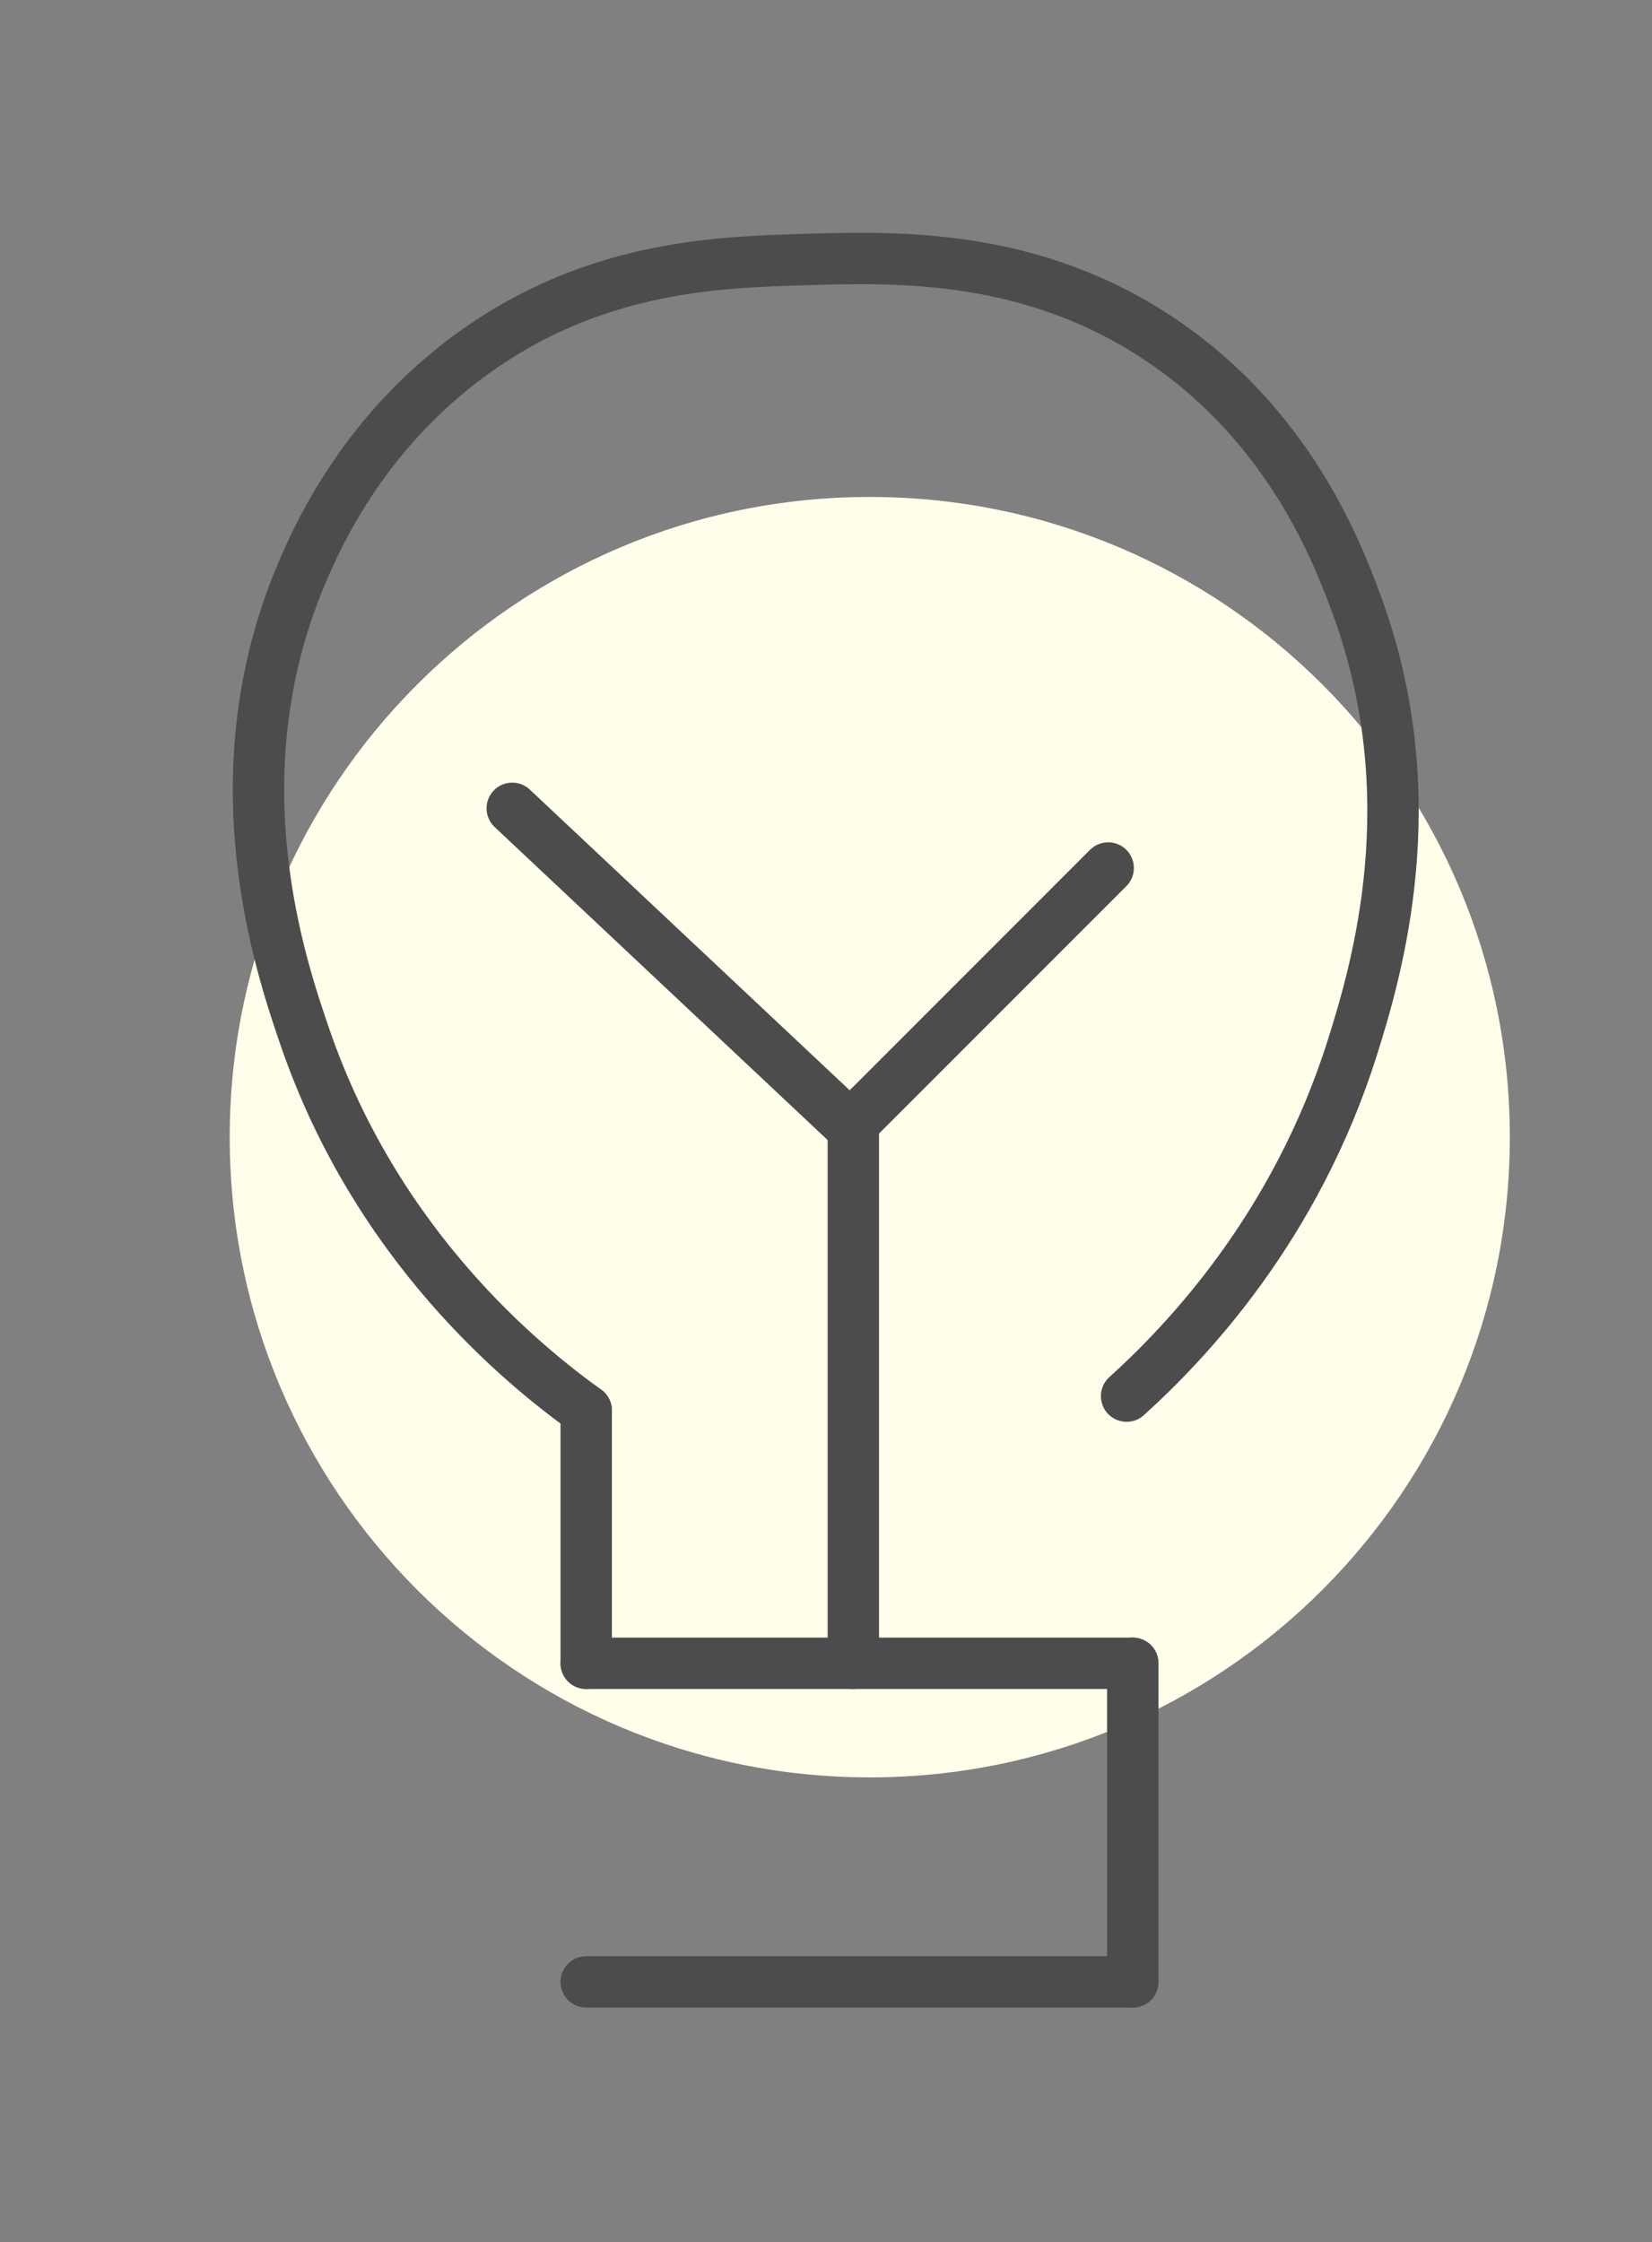
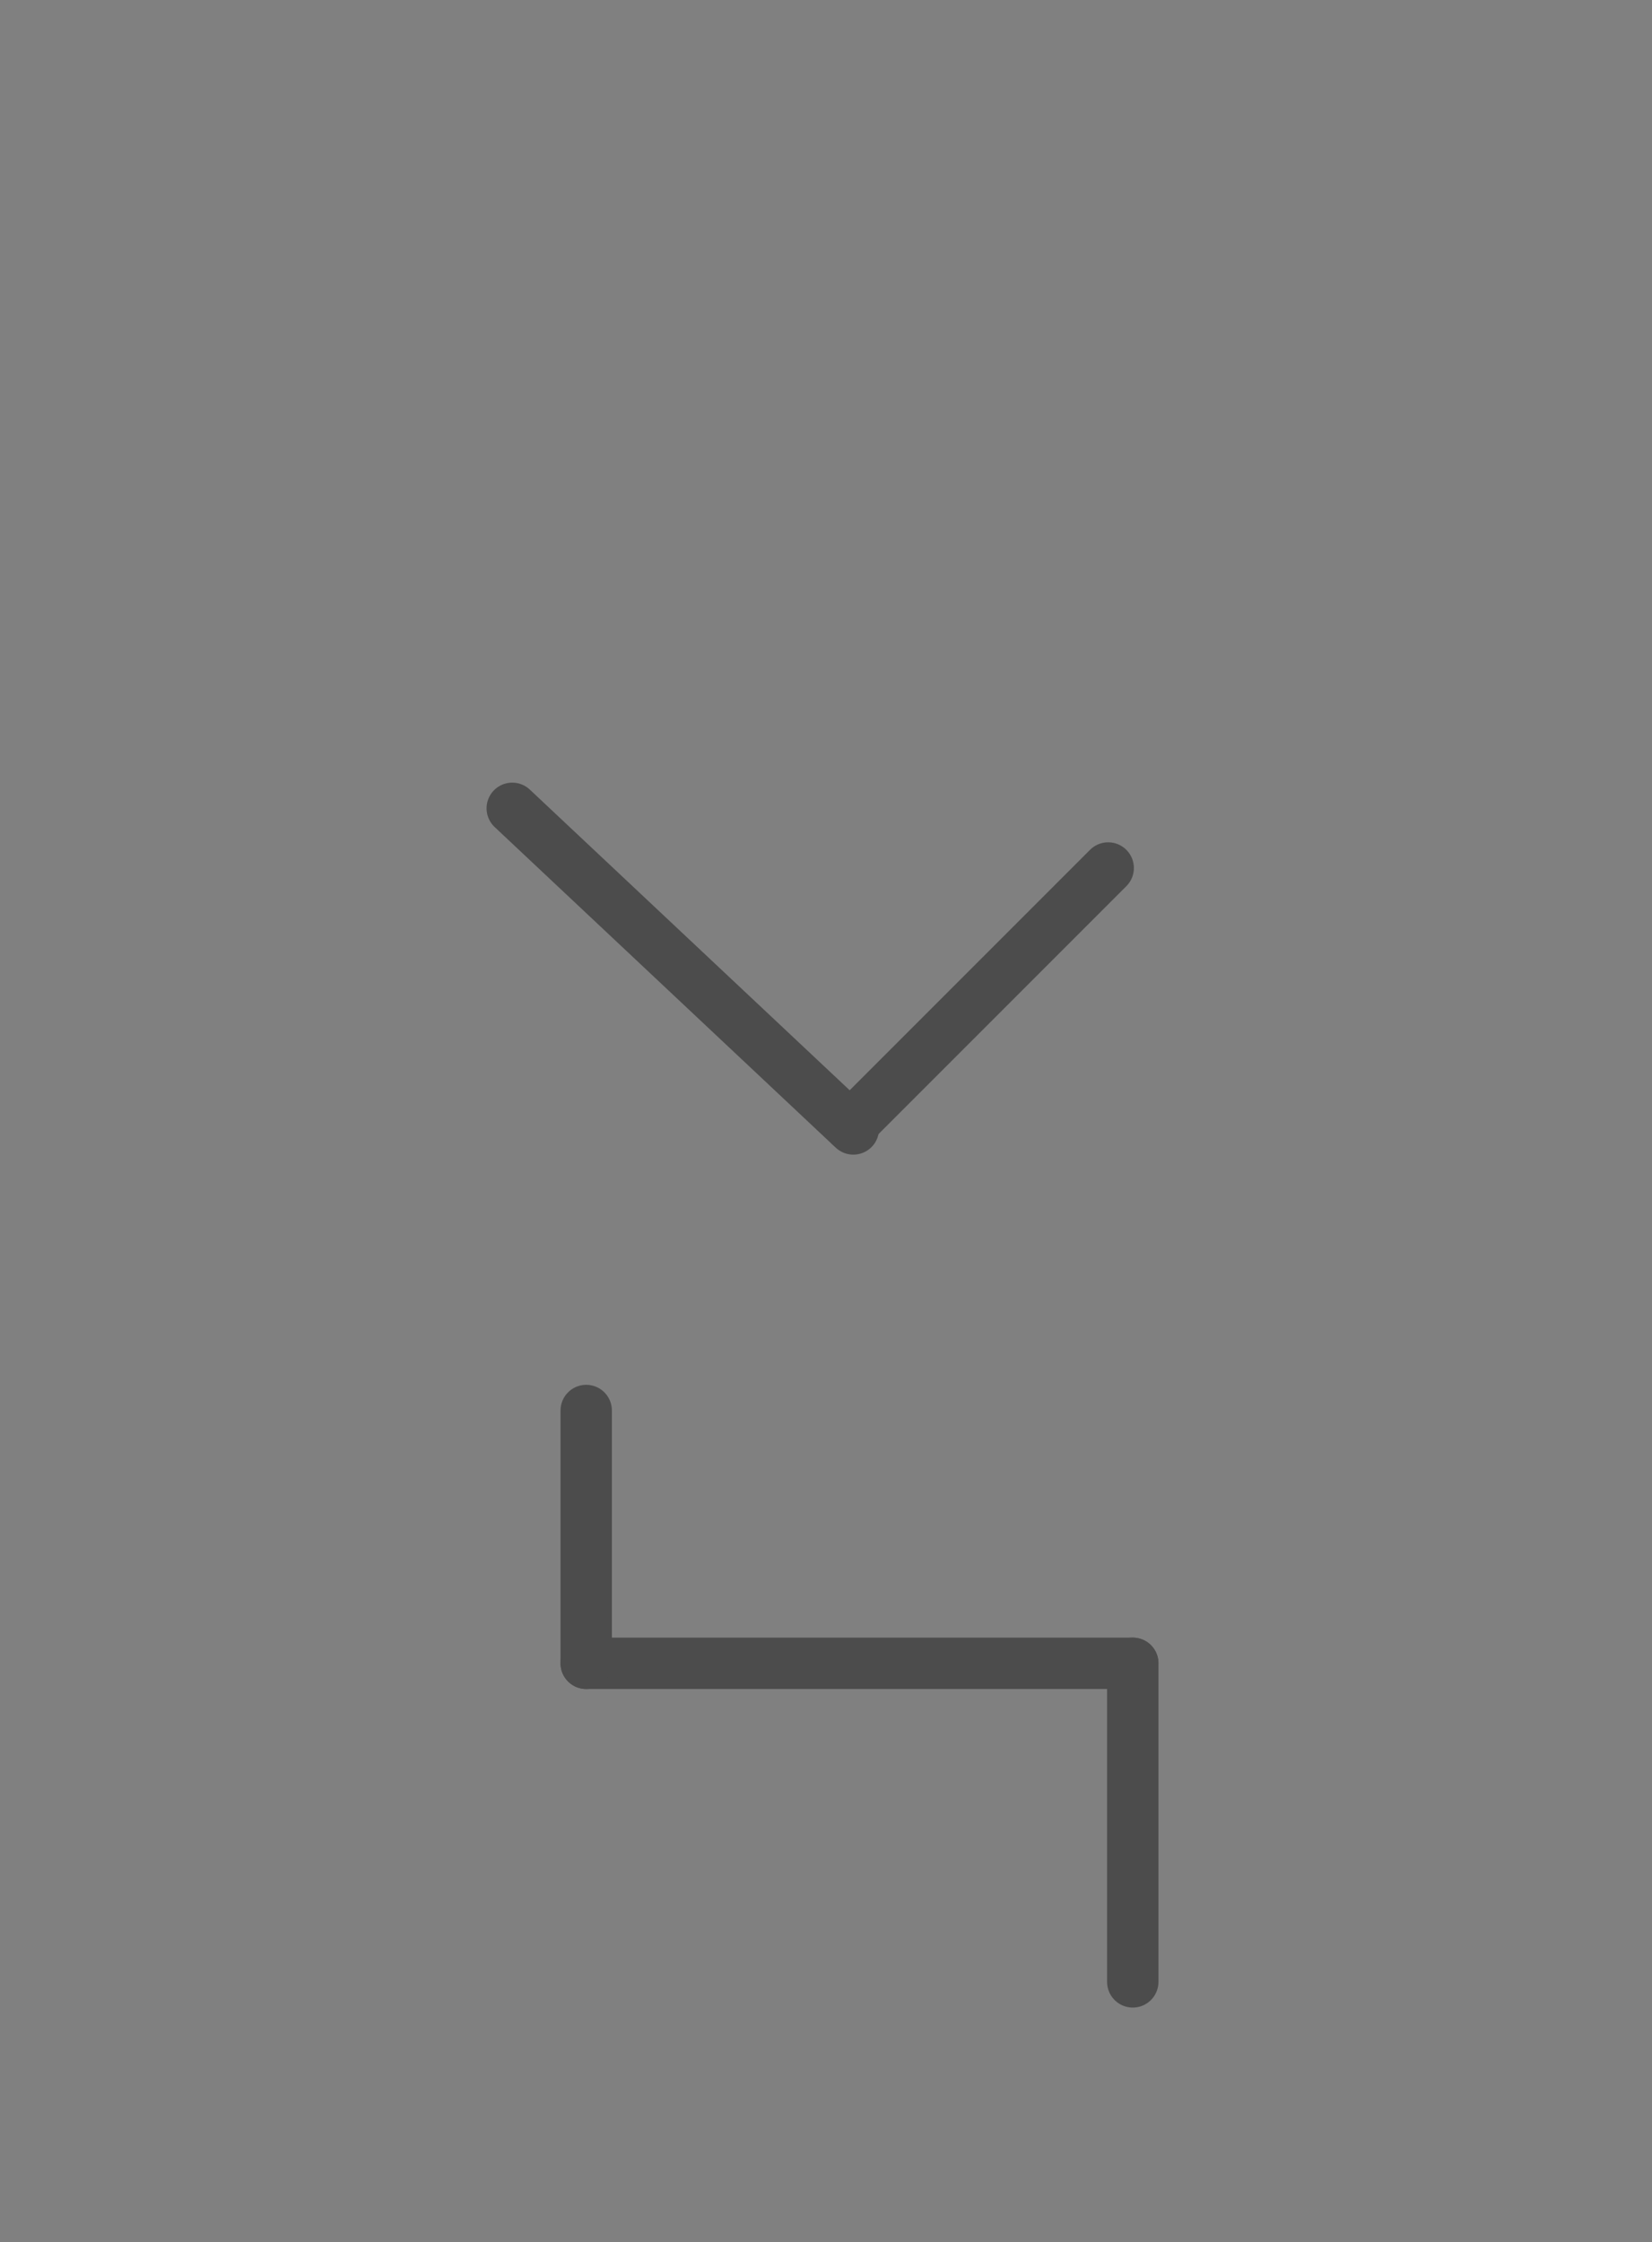
<svg xmlns="http://www.w3.org/2000/svg" width="100%" height="100%" viewBox="0 0 804 1091" version="1.1" xml:space="preserve" style="fill-rule:evenodd;clip-rule:evenodd;stroke-linecap:round;stroke-miterlimit:10;">
  <rect x="0" y="0" width="804" height="1091" fill="#808080" stroke="none" />
  <g>
-     <path d="M734.8,553.3c0,172.037 -139.463,311.5 -311.5,311.5c-172.037,-0 -311.5,-139.463 -311.5,-311.5c0,-172.037 139.463,-311.5 311.5,-311.5c172.037,-0 311.5,139.463 311.5,311.5" style="fill:#fefeea;fill-rule:nonzero;" />
-     <path d="M285.3,964.3l266,-0" style="fill:none;fill-rule:nonzero;stroke:#4c4c4c;stroke-width:25px;" />
    <path d="M551.3,809.3l0,155" style="fill:none;fill-rule:nonzero;stroke:#4c4c4c;stroke-width:25px;" />
    <path d="M285.3,809.3l266,-0" style="fill:none;fill-rule:nonzero;stroke:#4c4c4c;stroke-width:25px;" />
    <path d="M285.3,686.3l0,123" style="fill:none;fill-rule:nonzero;stroke:#4c4c4c;stroke-width:25px;" />
-     <path d="M415.3,549.3l-0,260" style="fill:none;fill-rule:nonzero;stroke:#4c4c4c;stroke-width:25px;" />
    <path d="M249.3,393.3l166,156" style="fill:none;fill-rule:nonzero;stroke:#4c4c4c;stroke-width:25px;" />
    <path d="M539.336,422.336l-125.5,125.5" style="fill:none;fill-rule:nonzero;stroke:#4c4c4c;stroke-width:25px;" />
-     <path d="M285.3,686.3c-30.301,-21.748 -101.909,-79.581 -137,-182c-11.617,-33.905 -43.098,-125.957 -2,-224c7.809,-18.629 31.314,-72.695 89,-112c57.245,-39.004 114.802,-40.75 156,-42c45.088,-1.368 111.516,-3.383 175,40c61.381,41.946 84.437,102.023 94,128c34.66,94.145 9.576,178.156 -2,215c-27.552,87.692 -80.691,143.507 -110,170" style="fill:none;fill-rule:nonzero;stroke:#4c4c4c;stroke-width:25px;" />
  </g>
</svg>